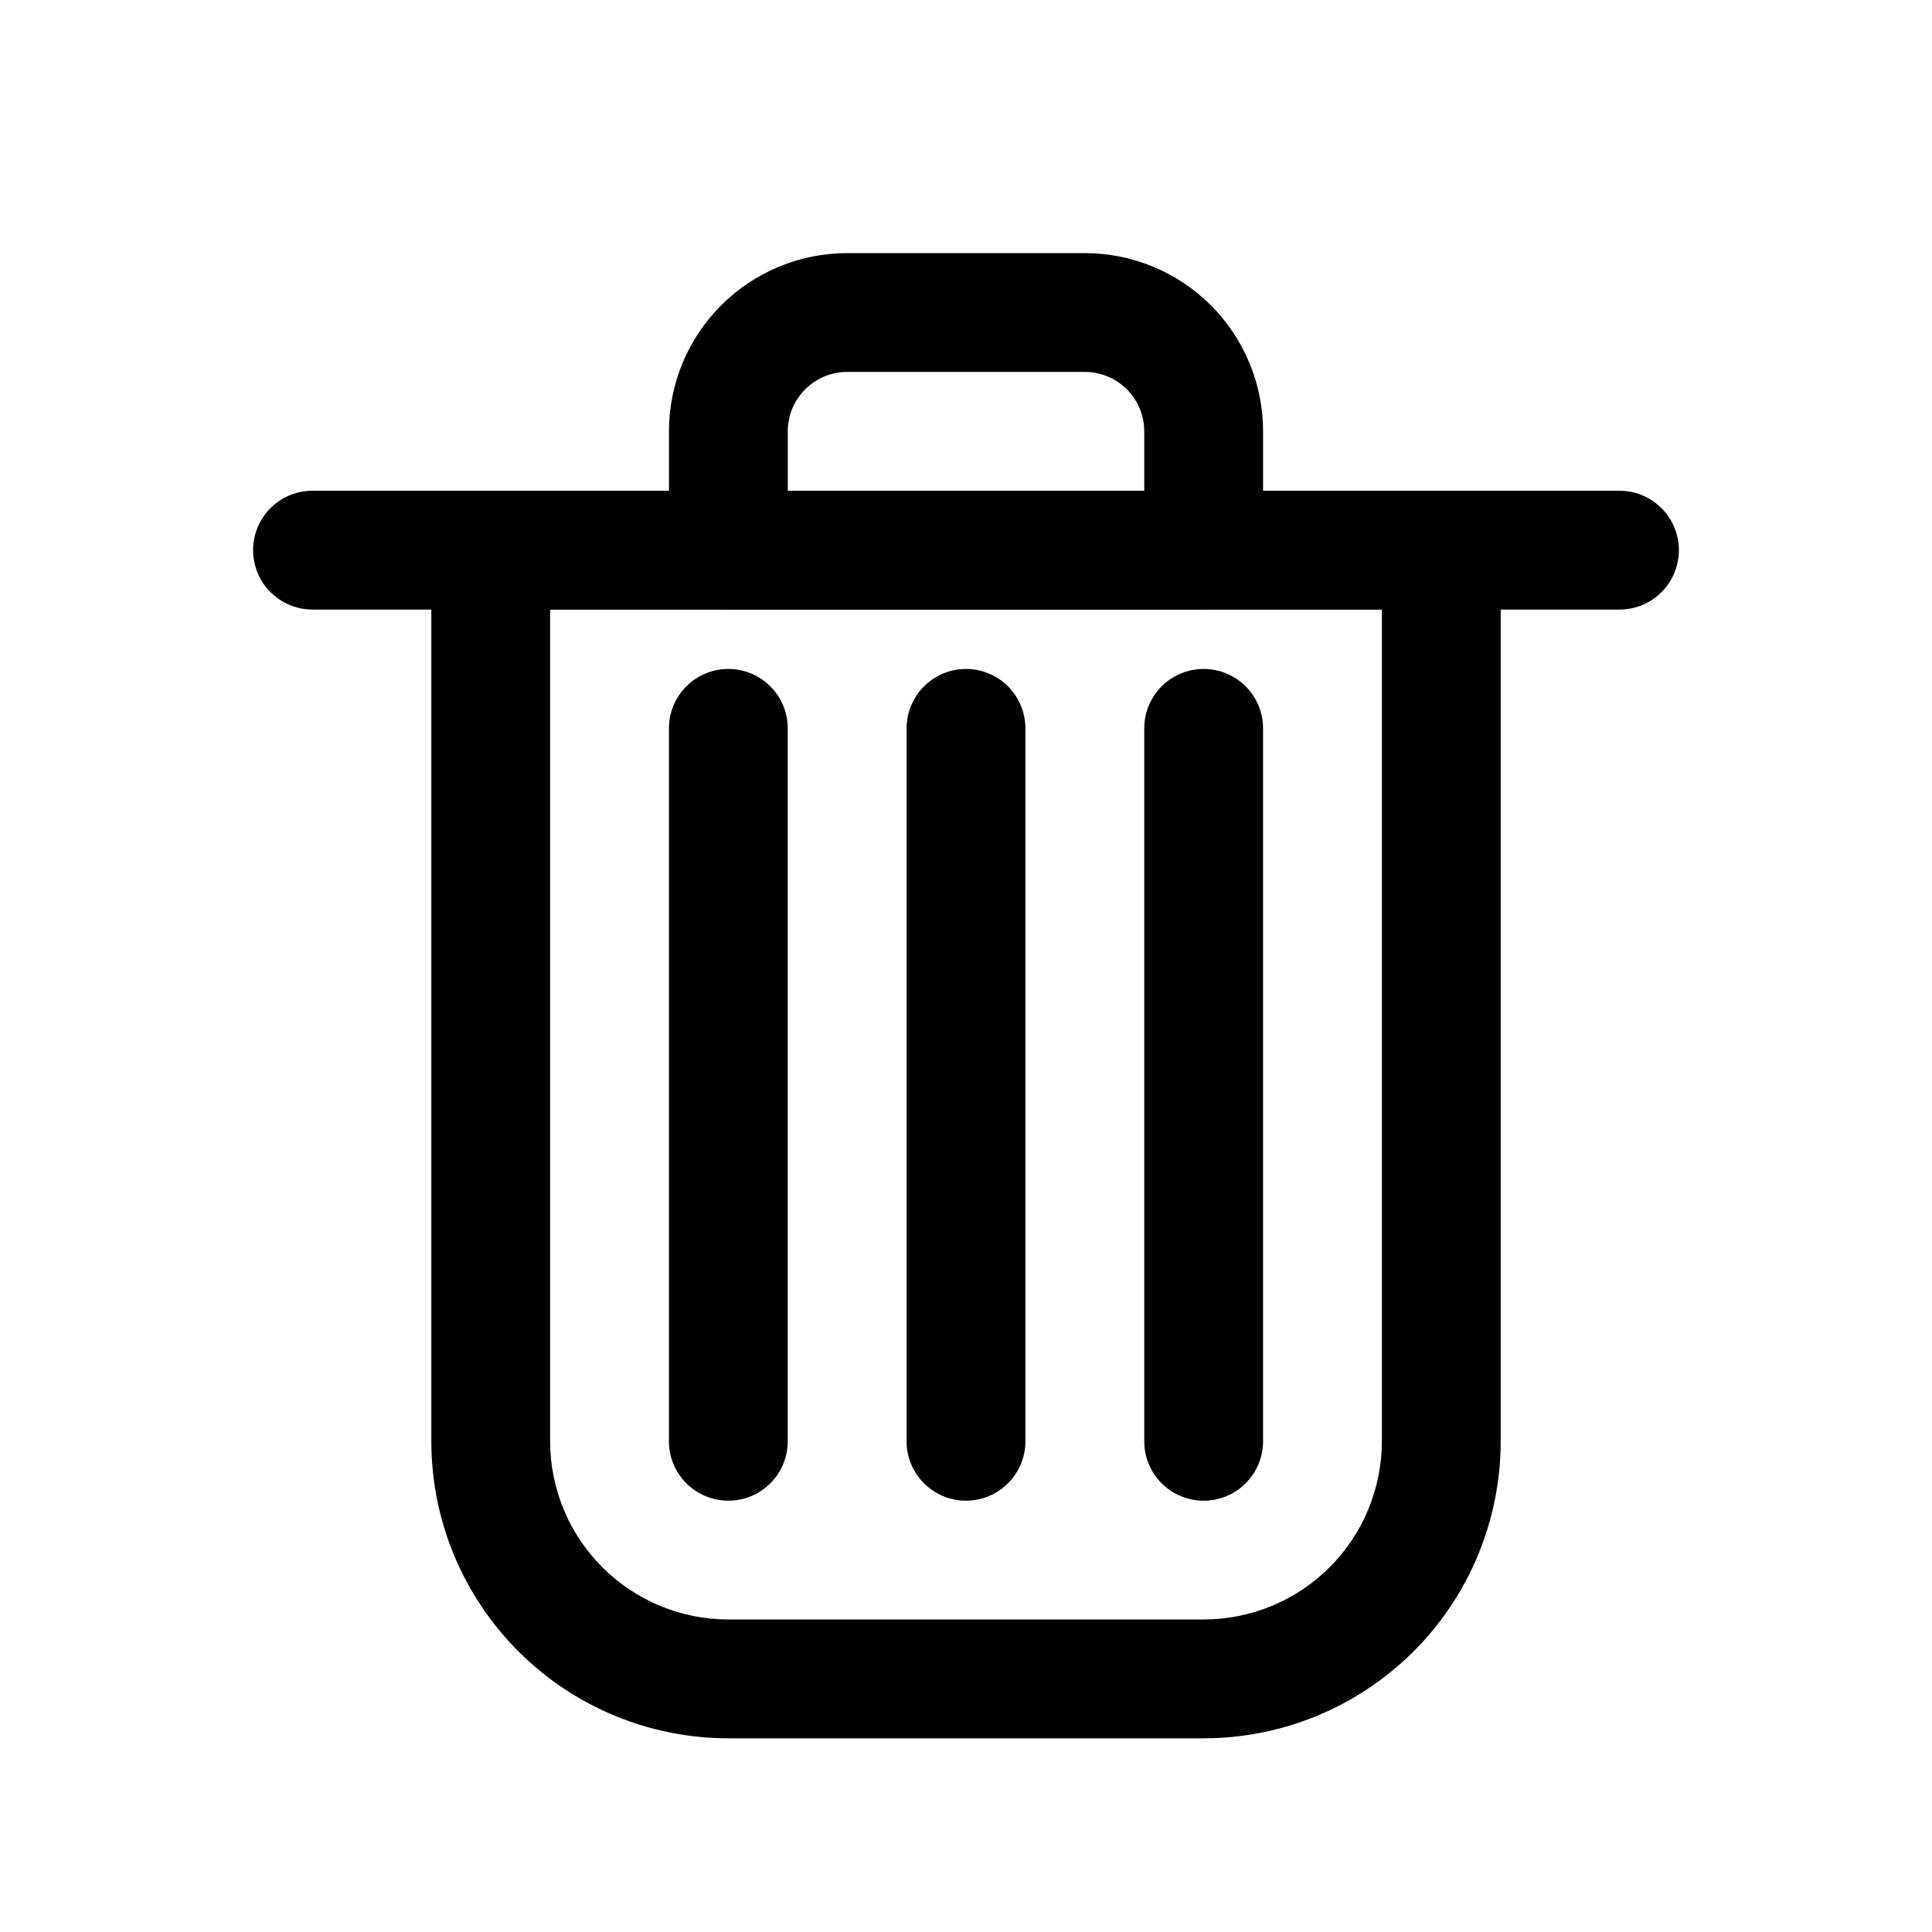
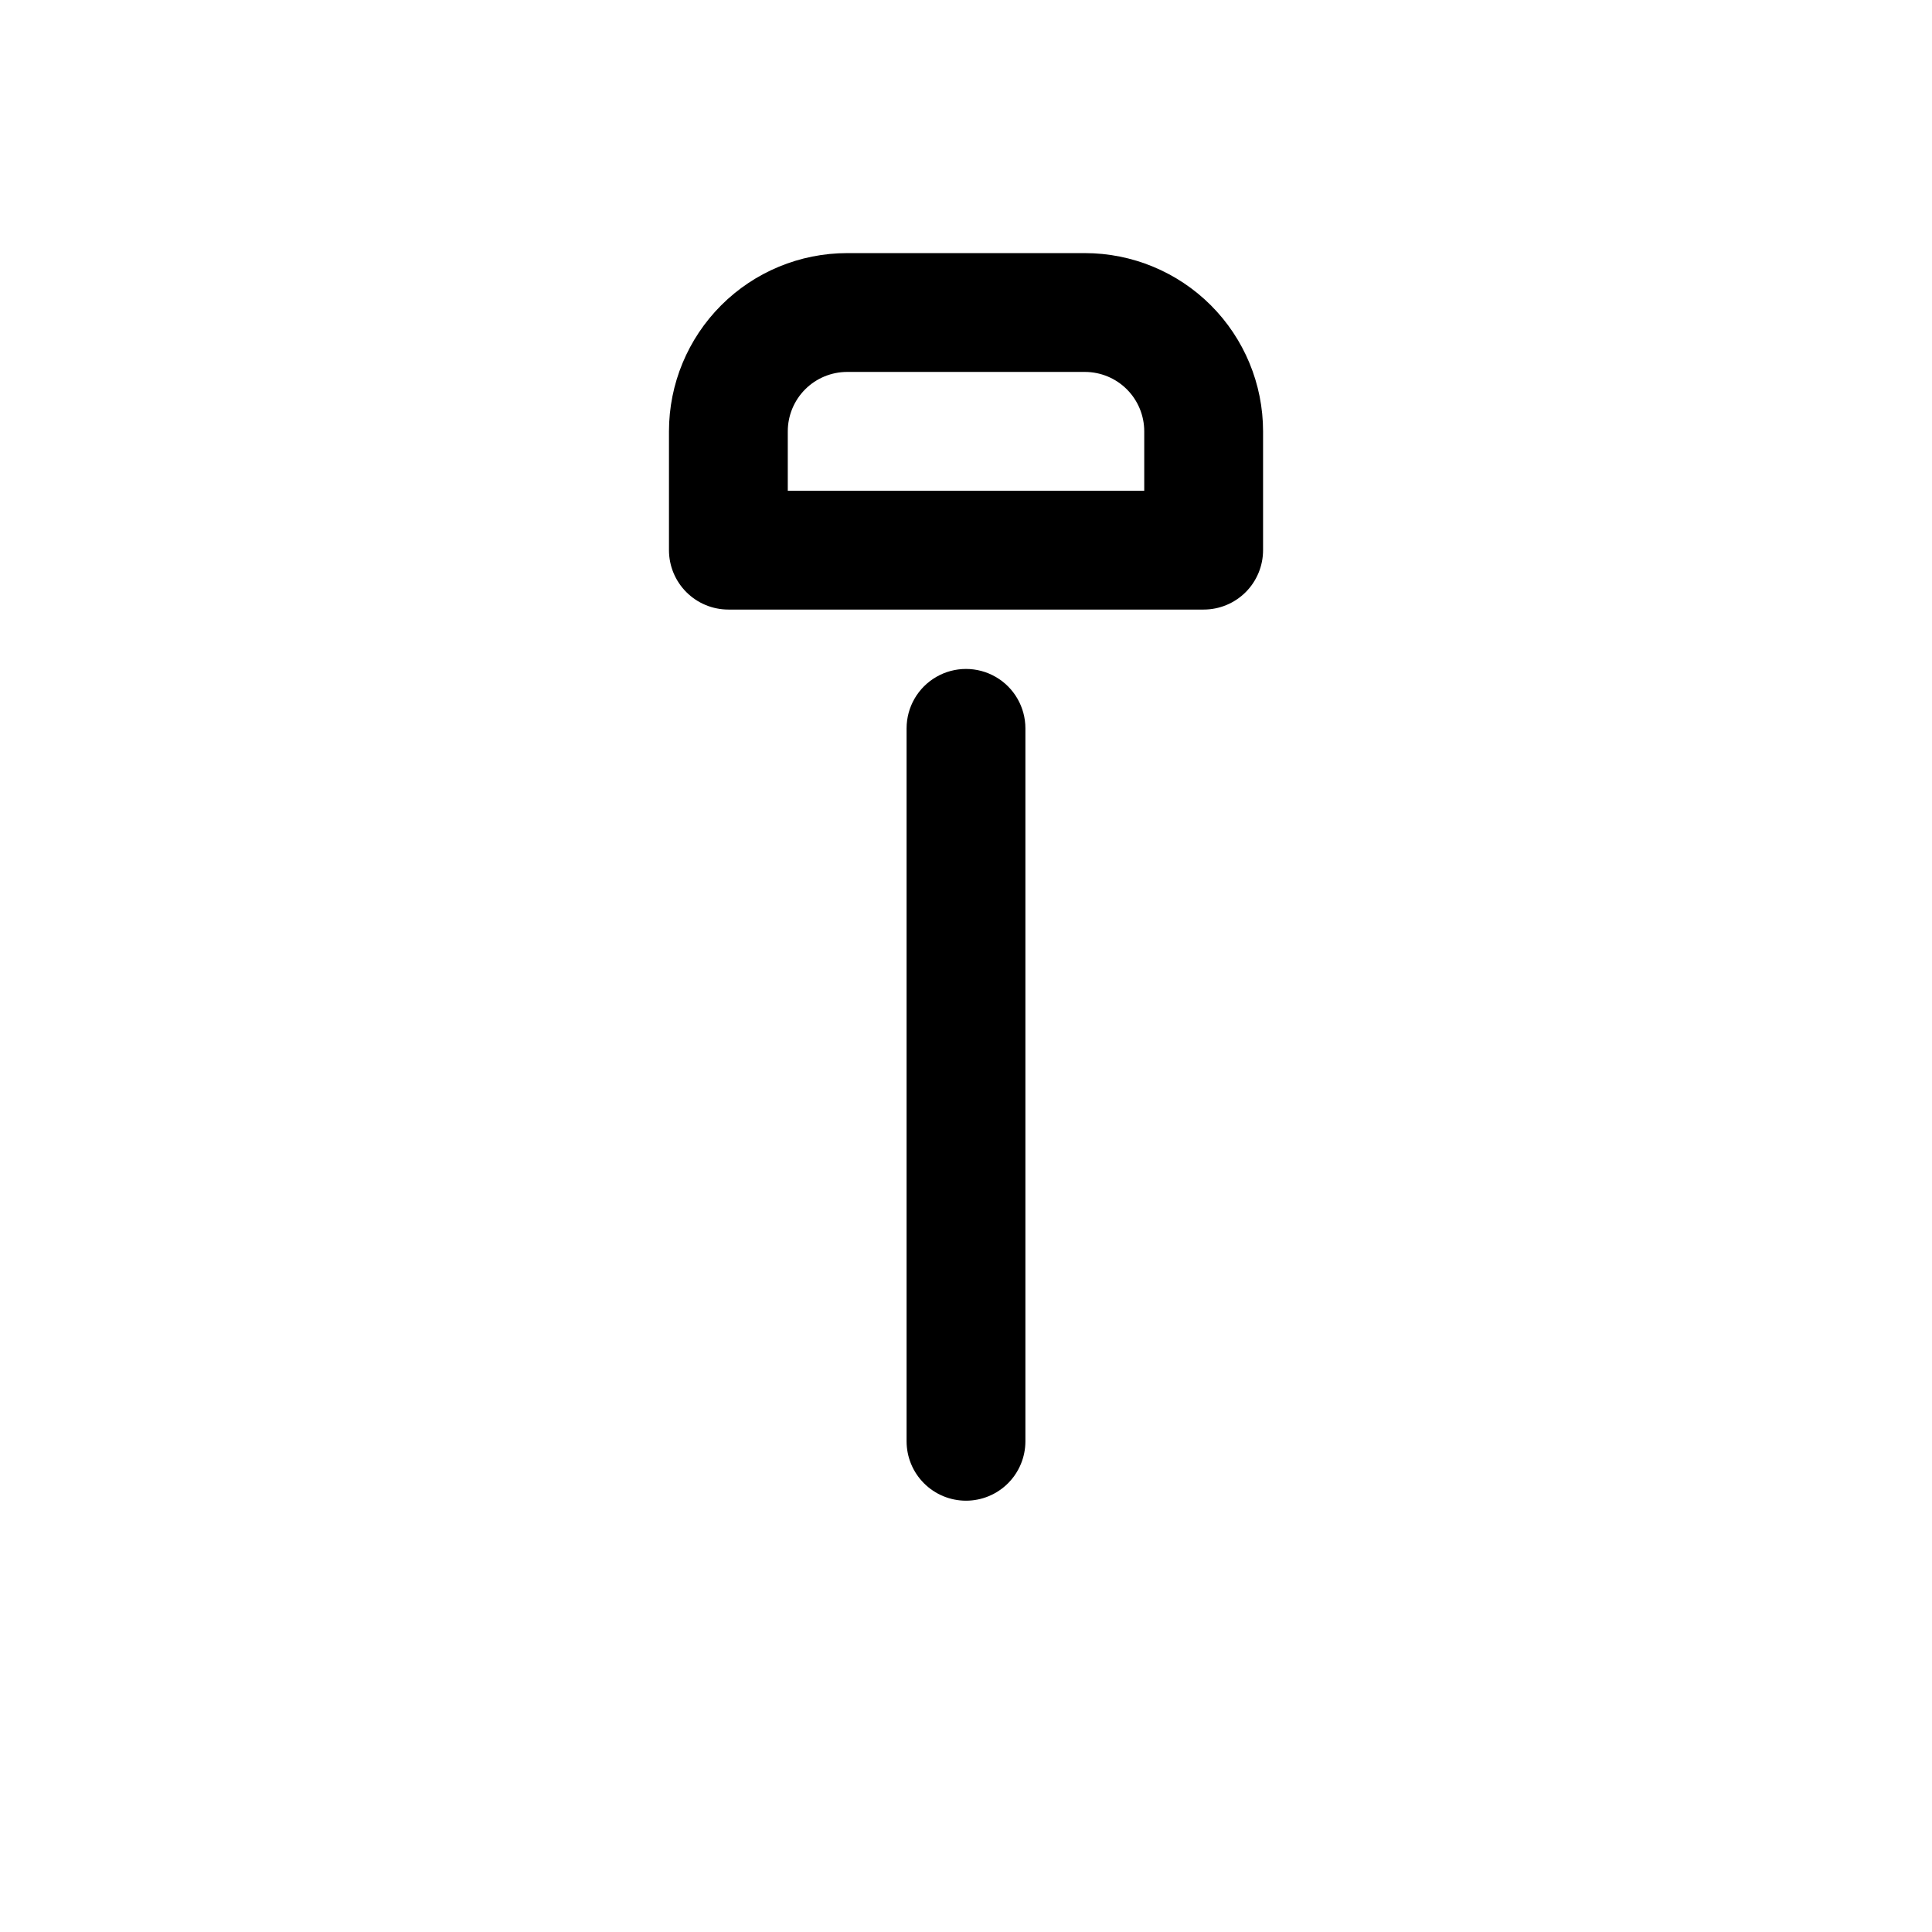
<svg xmlns="http://www.w3.org/2000/svg" fill="#000000" width="800px" height="800px" version="1.1" viewBox="144 144 512 512">
  <g>
-     <path d="m462.98 604.67h-125.95c-20.879 0-40.902-8.293-55.664-23.059-14.762-14.762-23.059-34.785-23.059-55.664v-236.16c0-4.176 1.66-8.18 4.613-11.133 2.953-2.953 6.957-4.609 11.133-4.609h251.9c4.176 0 8.184 1.656 11.133 4.609 2.953 2.953 4.613 6.957 4.613 11.133v236.16c0 20.879-8.293 40.902-23.059 55.664-14.762 14.766-34.785 23.059-55.66 23.059zm-173.19-299.14v220.41c0 12.527 4.977 24.543 13.836 33.398 8.855 8.859 20.871 13.836 33.398 13.836h125.95c12.523 0 24.539-4.977 33.395-13.836 8.859-8.855 13.836-20.871 13.836-33.398v-220.41z" />
-     <path d="m337.02 541.7c-4.176 0-8.18-1.66-11.133-4.613-2.953-2.949-4.613-6.957-4.613-11.133v-188.93c0-5.625 3-10.824 7.871-13.637 4.875-2.812 10.875-2.812 15.746 0 4.871 2.812 7.871 8.012 7.871 13.637v188.93c0 4.176-1.656 8.184-4.609 11.133-2.953 2.953-6.957 4.613-11.133 4.613z" />
    <path d="m400 541.7c-4.176 0-8.18-1.66-11.133-4.613-2.953-2.949-4.613-6.957-4.613-11.133v-188.93c0-5.625 3-10.824 7.871-13.637s10.875-2.812 15.746 0 7.871 8.012 7.871 13.637v188.93c0 4.176-1.66 8.184-4.609 11.133-2.953 2.953-6.957 4.613-11.133 4.613z" />
-     <path d="m462.98 541.7c-4.176 0-8.184-1.66-11.133-4.613-2.953-2.949-4.613-6.957-4.613-11.133v-188.93c0-5.625 3-10.824 7.871-13.637 4.871-2.812 10.875-2.812 15.746 0s7.871 8.012 7.871 13.637v188.93c0 4.176-1.66 8.184-4.609 11.133-2.953 2.953-6.961 4.613-11.133 4.613z" />
-     <path d="m573.18 305.54h-346.37c-5.625 0-10.82-3-13.633-7.871-2.812-4.875-2.812-10.875 0-15.746 2.812-4.871 8.008-7.871 13.633-7.871h346.37c5.625 0 10.82 3 13.633 7.871 2.812 4.871 2.812 10.871 0 15.746-2.812 4.871-8.008 7.871-13.633 7.871z" />
    <path d="m462.98 305.54h-125.95c-4.176 0-8.18-1.66-11.133-4.613s-4.613-6.957-4.613-11.133v-31.488c0-12.527 4.977-24.539 13.836-33.398 8.855-8.855 20.871-13.832 33.398-13.832h62.977c12.523 0 24.539 4.977 33.398 13.832 8.855 8.859 13.832 20.871 13.832 33.398v31.488c0 4.176-1.66 8.18-4.609 11.133-2.953 2.953-6.961 4.613-11.133 4.613zm-110.21-31.488h94.465v-15.746c0-4.176-1.66-8.18-4.609-11.133-2.953-2.953-6.957-4.609-11.133-4.609h-62.977c-4.176 0-8.18 1.656-11.133 4.609s-4.613 6.957-4.613 11.133z" />
  </g>
</svg>